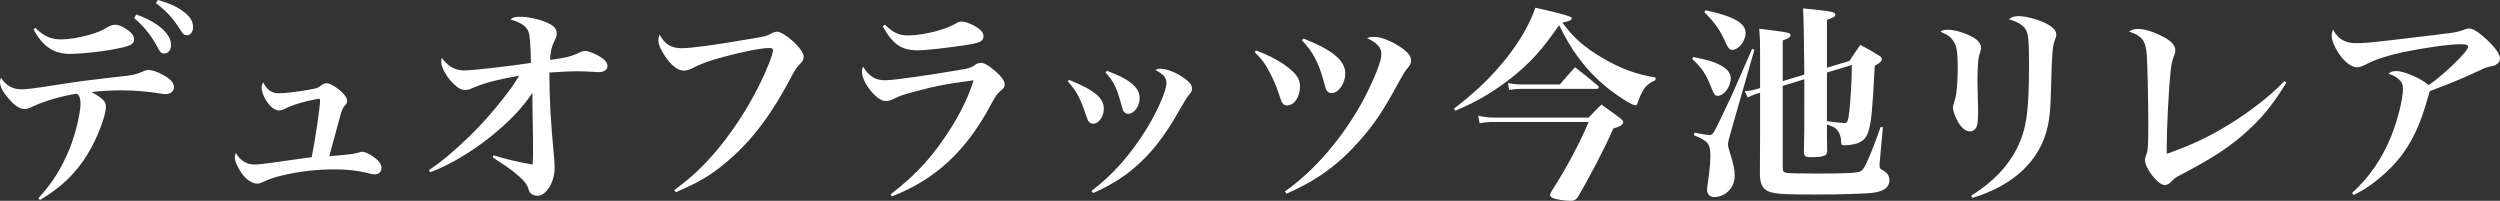
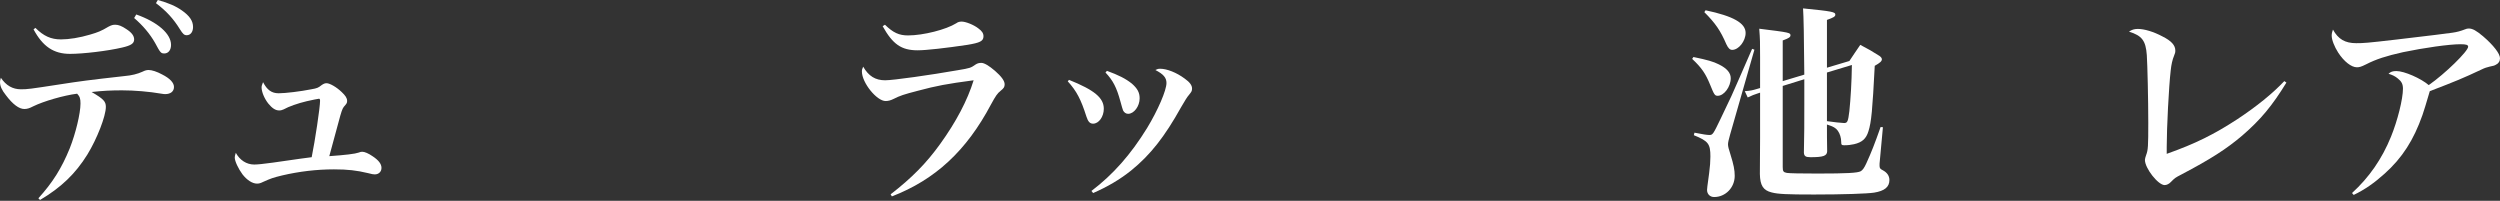
<svg xmlns="http://www.w3.org/2000/svg" id="_レイヤー_2" data-name="レイヤー 2" viewBox="0 0 357.81 28.74">
  <rect x="0" y="0" width="357.81" height="28.74" fill="#333333" stroke="none" />
  <defs>
    <style>
      .cls-1 {
        fill: #fff;
        stroke-width: 0px;
      }
    </style>
  </defs>
  <g id="_レイヤー_2-2" data-name=" レイヤー 2">
    <g>
      <path class="cls-1" d="m5.49,28.38c2.04-2.25,3.33-4.29,4.5-7.17.84-2.13,1.53-4.98,1.53-6.39,0-.72-.09-.99-.48-1.41-1.92.24-4.8,1.08-6.27,1.8-.57.3-.9.39-1.29.39-.75,0-1.65-.66-2.64-1.98-.6-.75-.84-1.32-.84-1.89,0-.15.03-.27.12-.6.75,1.11,1.68,1.65,2.88,1.65.93,0,1.2-.03,5.67-.72,2.7-.42,4.02-.6,9.12-1.17,1.05-.09,1.89-.3,2.61-.63.36-.18.6-.24.87-.24.48,0,1.2.24,1.92.63,1.14.57,1.71,1.2,1.71,1.8,0,.63-.48,1.02-1.26,1.02-.09,0-.21,0-.54-.06-1.74-.3-3.87-.48-5.64-.48-1.53,0-2.76.06-4.35.24,1.71.99,2.04,1.35,2.04,2.13,0,1.32-1.26,4.56-2.64,6.81-1.71,2.76-3.78,4.74-6.78,6.51l-.24-.24Zm-.42-24.39c1.17,1.17,2.22,1.65,3.66,1.65,1.14,0,2.67-.24,4.17-.69,1.11-.33,1.53-.48,2.64-1.14.42-.21.6-.27.96-.27.45,0,.93.18,1.59.63.75.48,1.11.96,1.11,1.47,0,.57-.42.87-1.74,1.17-2.04.48-5.55.9-7.44.9-2.34,0-3.9-1.05-5.22-3.51l.27-.21Zm14.43-1.92c3.06,1.08,4.98,2.76,4.98,4.35,0,.75-.39,1.23-.96,1.23-.48,0-.57-.09-1.32-1.5-.75-1.32-1.77-2.52-3-3.57l.3-.51Zm3.09-2.07c1.53.42,2.61.9,3.45,1.5,1.11.78,1.59,1.5,1.59,2.37,0,.69-.36,1.17-.9,1.17-.36,0-.54-.15-.99-.87-.93-1.5-1.92-2.58-3.42-3.72l.27-.45Z" />
      <path class="cls-1" d="m39.87,13.35c.99,0,3.18-.27,4.68-.57.84-.15.99-.21,1.44-.57.3-.21.48-.3.75-.3.45,0,1.41.54,2.16,1.26.54.51.78.87.78,1.26,0,.3-.03.36-.48.87-.21.27-.36.72-.75,2.19q-.96,3.51-1.32,4.86,3.45-.24,4.2-.51c.21-.09.36-.12.51-.12.36,0,.9.24,1.47.63.87.57,1.29,1.11,1.29,1.68,0,.54-.39.93-.96.93-.18,0-.42-.03-.96-.18-1.62-.39-2.91-.54-4.89-.54-2.46,0-4.98.3-7.41.87-1.35.33-1.59.42-2.73.93-.36.18-.57.24-.87.24-.66,0-1.44-.51-2.07-1.32-.6-.81-1.11-1.89-1.11-2.4,0-.15.03-.33.15-.69.57,1.05,1.53,1.68,2.64,1.68.45,0,1.35-.09,2.64-.27q2.58-.39,3.99-.57,1.02-.12,1.59-.21c.48-2.34,1.2-7.14,1.2-8.07,0-.21-.06-.3-.15-.3-.12,0-1.11.21-1.77.36-1.26.3-2.55.75-3.3,1.17-.21.09-.39.15-.63.15-.54,0-1.02-.33-1.56-.99-.57-.72-.96-1.68-.96-2.31,0-.21.06-.36.21-.75.57,1.11,1.23,1.59,2.22,1.59Z" />
-       <path class="cls-1" d="m61.38,24.36c2.01-1.38,3.27-2.43,5.79-4.83,1.59-1.53,3.33-3.48,4.92-5.52.96-1.23,1.32-1.74,2.22-3.18-3.24.57-4.98,1.05-6.69,1.77-.42.21-.69.27-1.02.27-.57,0-.99-.21-1.65-.84-.99-.93-1.8-2.37-1.8-3.18,0-.18.03-.36.09-.57.87,1.23,1.89,1.8,3.21,1.8,1.23,0,6.69-.63,9.54-1.08-.06-2.94-.15-3.9-.36-4.47-.27-.78-1.14-1.35-2.58-1.74.39-.33.63-.39,1.41-.39,1.35,0,3.27.48,4.26,1.05.72.39.96.78.96,1.38,0,.24-.06.48-.24.84-.48.99-.63,1.53-.72,2.91,2.34-.33,3.12-.51,4.32-1.11.15-.09.51-.18.69-.18.48,0,1.59.45,2.28.9.63.42.93.81.93,1.26,0,.51-.48.87-1.17.87-.18,0-.42,0-.69-.03-.81-.06-1.77-.09-2.76-.09-.51,0-1.74.06-3.69.18,0,3.81.18,7.08.69,12.33.03.45.06.9.06,1.32,0,2.04-1.2,3.99-2.46,3.99-.27,0-.6-.09-.81-.24-.27-.15-.33-.27-.54-.93-.15-.42-.51-.9-.99-1.35-.84-.75-1.44-1.23-2.19-1.74-.39-.27-.75-.51-1.14-.75-.15-.12-.42-.27-.72-.48l.09-.3c1.86.57,3.78,1.02,5.61,1.32.06-.66.06-1.17.06-2.52,0-.75,0-1.8-.03-2.88q-.06-3.03-.06-4.86c-1.32,1.92-2.46,3.21-4.59,5.1-3.03,2.7-6.93,5.13-10.05,6.27l-.18-.3Z" />
-       <path class="cls-1" d="m96.51,27.21c2.58-1.92,4.08-3.36,6.09-5.7,3-3.57,5.79-8.19,7.47-12.45.36-.9.57-1.62.57-1.89,0-.21-.18-.3-.54-.3-1.08,0-3.72.51-6.39,1.23-2.25.6-3.39,1.02-4.77,1.74-.33.15-.75.27-1.08.27-.87,0-1.89-.81-2.79-2.25-.57-.87-.84-1.53-.84-2.13,0-.21.03-.39.18-.78.72,1.38,1.65,1.95,3.15,1.95,1.32,0,4.77-.45,9.72-1.32,2.25-.36,2.49-.42,3.27-.87.18-.09.51-.18.69-.18.42,0,1.41.6,2.19,1.32,1.02.93,1.59,1.74,1.59,2.25,0,.42-.12.66-.54,1.08-.51.51-.66.75-1.26,1.89-2.76,5.25-5.49,8.88-8.88,11.82-2.37,2.07-4.23,3.18-7.62,4.62l-.21-.3Z" />
      <path class="cls-1" d="m127.47,27.81c3.03-2.34,5.13-4.47,7.11-7.23,2.25-3.12,3.9-6.24,4.77-9.09-3.84.51-5.28.78-7.98,1.5-2.07.54-2.52.69-3.48,1.17-.42.21-.78.3-1.14.3-1.26,0-3.39-2.61-3.39-4.23,0-.21.03-.36.18-.69.78,1.35,1.74,1.95,3.15,1.95,1.14,0,6.45-.75,10.38-1.44,1.8-.3,1.86-.33,2.55-.81.27-.18.51-.24.84-.24.42,0,1.11.42,1.95,1.14.93.81,1.38,1.44,1.38,1.92,0,.39-.12.57-.57.93-.48.39-.69.69-1.38,1.95-3.51,6.63-7.98,10.77-14.19,13.17l-.18-.3Zm-.81-24.27c1.17,1.14,2.01,1.53,3.3,1.53,2.19,0,5.46-.84,6.9-1.74.24-.18.48-.24.78-.24.57,0,1.71.45,2.37.96.54.39.75.72.75,1.14,0,.69-.48.93-2.31,1.23-3,.45-5.91.78-7.11.78-2.34,0-3.57-.87-5.01-3.45l.33-.21Z" />
-       <path class="cls-1" d="m153,11.43c3.66,1.47,4.98,2.58,4.98,4.14,0,1.14-.72,2.13-1.53,2.13-.45,0-.72-.27-.96-1.02-.78-2.46-1.41-3.66-2.67-5.04l.18-.21Zm3.21,15.9c3.09-2.34,5.64-5.22,7.98-9.03,1.53-2.52,2.76-5.37,2.76-6.42,0-.75-.42-1.26-1.59-1.86.3-.15.42-.18.69-.18.96,0,2.34.54,3.51,1.41.72.51,1.05.96,1.05,1.41,0,.36-.06.45-.42.9-.27.3-.6.84-1.14,1.77-2.37,4.26-4.41,6.84-7.14,9.06-1.65,1.32-3.45,2.37-5.46,3.24l-.24-.3Zm2.22-17.19c1.65.6,2.67,1.11,3.57,1.83.78.69,1.11,1.26,1.11,2.1,0,1.14-.81,2.22-1.65,2.22-.3,0-.57-.18-.72-.48q-.09-.21-.39-1.32c-.54-1.98-1.05-2.97-2.13-4.11l.21-.24Z" />
-       <path class="cls-1" d="m179.76,7.23c1.95.69,3.93,1.77,5.13,2.88.84.75,1.17,1.41,1.17,2.31,0,1.47-.84,2.67-1.86,2.67-.48,0-.75-.3-.99-1.14-.33-1.05-.81-2.28-1.35-3.33-.66-1.35-1.23-2.13-2.28-3.15l.18-.24Zm4.14,20.16c4.26-2.97,8.4-7.8,11.31-13.23,1.05-1.98,2.16-4.56,2.4-5.67.06-.24.09-.54.09-.84,0-.84-.63-1.53-2.04-2.19.36-.15.54-.18,1.02-.18.96,0,2.22.48,3.69,1.41,1.08.72,1.59,1.32,1.59,1.98,0,.36-.12.6-.45,1.02-.39.45-.51.63-1.56,2.52-2.07,3.81-3.33,5.64-5.43,8.01-3,3.39-6.09,5.61-10.38,7.5l-.24-.33Zm2.67-21.87c4.14,1.62,5.97,3.15,5.97,4.98,0,1.47-.96,2.82-1.98,2.82-.36,0-.6-.18-.78-.54q-.09-.24-.39-1.35c-.66-2.46-1.53-4.08-3.06-5.67l.24-.24Z" />
-       <path class="cls-1" d="m208.11,15.54c3.21-2.46,5.37-4.56,7.53-7.26,1.89-2.37,3.36-4.98,4.11-7.17q5.22,1.14,5.22,1.47c0,.27-.33.45-1.35.66,1.56,2.16,3.24,3.63,5.97,5.19,2.49,1.44,4.5,2.16,7.35,2.67v.36c-.84.39-1.23.69-1.59,1.2-.33.45-.69,1.23-.9,1.89-.12.42-.21.51-.42.51-.3,0-1.35-.57-2.52-1.41-2.22-1.5-4.17-3.42-5.73-5.58-.93-1.26-1.59-2.4-2.64-4.47-2.37,3.48-4.26,5.55-6.96,7.65-2.46,1.92-4.95,3.39-7.89,4.59l-.18-.3Zm3.45,1.02c.78.18,1.53.27,2.37.27h13.44c.78-.81,1.02-1.08,1.83-1.86,1.2.84,1.56,1.11,2.73,1.98.27.24.39.39.39.54,0,.33-.39.6-1.41.9-1.29,2.94-3.57,7.29-5.13,9.87-.27.36-.51.48-.96.48-.99,0-2.4-.24-2.73-.48-.15-.09-.24-.24-.24-.39,0-.09.09-.3.24-.54,2.16-3.36,3.99-6.81,5.28-9.87h-13.47c-.87,0-1.32.03-2.13.18l-.21-1.08Zm4.26-4.68c.69.15,1.29.21,1.98.21h5.46c.93-1.11,1.23-1.44,2.16-2.46,1.44,1.08,1.86,1.44,3.24,2.61.12.12.18.21.18.27,0,.12-.15.21-.36.21h-10.74c-.63,0-1.02.03-1.74.15l-.18-.99Z" />
+       <path class="cls-1" d="m153,11.43c3.66,1.47,4.98,2.58,4.98,4.14,0,1.14-.72,2.13-1.53,2.13-.45,0-.72-.27-.96-1.02-.78-2.46-1.41-3.66-2.67-5.04l.18-.21Zm3.21,15.9c3.09-2.34,5.64-5.22,7.98-9.03,1.53-2.52,2.76-5.37,2.76-6.42,0-.75-.42-1.26-1.59-1.86.3-.15.42-.18.69-.18.96,0,2.34.54,3.51,1.41.72.51,1.05.96,1.05,1.41,0,.36-.06.45-.42.9-.27.3-.6.84-1.14,1.77-2.37,4.26-4.41,6.84-7.14,9.06-1.65,1.32-3.45,2.37-5.46,3.24Zm2.22-17.19c1.65.6,2.67,1.11,3.57,1.83.78.69,1.11,1.26,1.11,2.1,0,1.14-.81,2.22-1.65,2.22-.3,0-.57-.18-.72-.48q-.09-.21-.39-1.32c-.54-1.98-1.05-2.97-2.13-4.11l.21-.24Z" />
      <path class="cls-1" d="m242.37,8.16c2.04.42,2.85.66,3.63,1.05,1.17.57,1.71,1.23,1.71,1.98,0,1.23-.96,2.52-1.86,2.52-.42,0-.51-.15-1.08-1.56-.66-1.62-1.23-2.46-2.58-3.72l.18-.27Zm.15,10.83c1.17.24,1.83.33,2.13.33.48,0,.54-.09,1.62-2.34,1.44-2.97,1.77-3.72,2.76-6q1.23-2.82,1.74-3.99l.33.12-3.48,12.15c-.21.72-.3,1.17-.3,1.38,0,.33.09.66.36,1.5.45,1.44.6,2.19.6,3.03,0,1.68-1.32,3.03-2.94,3.03-.6,0-1.02-.42-1.02-1.02,0-.21.03-.39.3-2.4.12-.93.18-1.68.18-2.37,0-1.83-.3-2.22-2.37-3.06l.09-.36Zm1.59-17.52c3.96.84,5.73,1.83,5.73,3.24,0,1.17-.99,2.43-1.92,2.43-.33,0-.57-.24-.84-.81-.84-1.95-1.56-3-3.15-4.59l.18-.27Zm14.13,9.21q-.06-7.92-.18-9.48c4.2.42,4.62.51,4.62.9,0,.27-.27.42-1.2.75v6.84l3.21-.96c.69-1.02.87-1.32,1.56-2.31,1.26.66,1.62.87,2.76,1.59.24.18.33.33.33.48,0,.27-.27.51-1.02.93-.33,6.36-.48,8.04-.9,9.36-.33,1.08-.9,1.59-2.07,1.86-.39.09-.87.15-1.38.15-.39,0-.45-.06-.45-.48,0-.57-.18-1.17-.48-1.59-.3-.42-.63-.6-1.56-.9,0,1.68,0,1.92.03,3.84-.03.66-.57.84-2.37.84-.72,0-.93-.15-.96-.66.06-2.88.06-3.87.06-6.84v-3.66l-3.09.96v11.61c0,.6.09.75.6.84.36.06,2.04.09,4.38.09,4.26,0,5.73-.09,6.18-.33.27-.15.51-.48.81-1.14.75-1.65,1.17-2.73,2.04-5.19l.33.03-.48,5.22v.3c0,.33.09.45.45.63.63.33.96.81.96,1.41,0,.99-.69,1.56-2.19,1.8-.96.15-4.38.27-8.61.27-3.84,0-5.16-.06-6.06-.3-1.2-.3-1.65-.99-1.68-2.64.03-3.93.03-4.14.03-5.16v-6.48l-.36.12c-.42.12-.84.3-1.41.57l-.42-.9c.78-.06,1.08-.12,1.68-.3l.51-.15v-4.44c0-2.07,0-2.49-.12-4.05,4.38.54,4.47.57,4.47.96,0,.24-.27.42-1.11.72v5.82l3.09-.93Zm3.24,1.56v5.1c.78.12,2.16.27,2.46.27.48,0,.57-.24.75-1.71.18-1.77.33-4.17.36-6.6l-3.57,1.08v1.86Z" />
-       <path class="cls-1" d="m278.82,4.26c1.14,0,3.06.66,3.99,1.35.48.36.72.81.72,1.23v.06c-.03.27-.03.3-.27,1.05-.15.51-.24,1.86-.24,3.72,0,.48.03,1.38.06,2.67.03.72.03,1.44.03,1.77,0,.93-.03,1.2-.09,1.62-.12.69-.54,1.08-1.11,1.08-.54,0-1.14-.48-1.65-1.32-.42-.72-.75-1.65-.75-2.13q0-.24.18-.75c.33-.84.51-2.67.51-4.86s-.15-3.15-.57-3.78c-.39-.66-.75-.93-1.92-1.44.42-.24.57-.27,1.11-.27Zm3.3,23.76c3.15-2.01,5.16-4.11,6.51-6.69,1.41-2.82,1.77-5.28,1.77-12.15,0-3.39-.09-4.41-.51-5.01-.36-.6-1.2-1.08-2.37-1.41.48-.36.78-.45,1.38-.45.96,0,2.4.36,3.57.87,1.29.6,1.83,1.11,1.83,1.8,0,.24-.03.3-.21.78-.3.75-.42,2.04-.51,5.97-.09,4.29-.27,5.7-.78,7.41-1.35,4.32-5.01,7.53-10.5,9.18l-.18-.3Z" />
      <path class="cls-1" d="m327.24,11.82c-2.04,3.33-3.69,5.31-6.33,7.59-2.22,1.89-4.5,3.36-8.73,5.58-.87.45-.9.48-1.47,1.05-.24.27-.6.45-.9.45-.93,0-2.82-2.4-2.82-3.6q0-.21.18-.72c.27-.69.3-1.26.3-4.59s-.12-8.34-.21-9.69c-.15-2.07-.69-2.79-2.55-3.36.39-.27.75-.39,1.26-.39.93,0,2.25.39,3.54,1.08,1.26.63,1.83,1.26,1.83,2.01,0,.27-.03.39-.18.75-.24.57-.39,1.26-.48,2.1-.27,2.34-.57,8.25-.57,10.92v1.02c4.14-1.47,6.78-2.79,10.14-4.98,2.76-1.83,4.98-3.63,6.69-5.43l.3.21Z" />
      <path class="cls-1" d="m336.63,27.63c2.46-2.25,4.29-4.89,5.58-8.07.93-2.28,1.71-5.37,1.71-6.87,0-.66-.21-1.05-.75-1.47-.36-.3-.78-.51-1.32-.66.33-.3.6-.39,1.14-.39,1.11,0,3.51,1.05,4.62,2.01,2.37-1.65,5.64-4.86,5.64-5.49,0-.27-.27-.36-1.11-.36-1.62,0-5.19.51-8.22,1.14-2.4.54-3.81.99-5.28,1.74-.72.36-.96.42-1.32.42-.78,0-1.83-.81-2.67-2.1-.54-.84-.93-1.83-.93-2.43,0-.27.06-.54.18-.87.75,1.38,1.74,1.95,3.33,1.95,1.05,0,1.53-.03,5.67-.51,5.25-.63,6.9-.81,8.1-.99q.9-.12,1.8-.48c.21-.09.36-.12.54-.12.54,0,1.08.3,2.04,1.11,1.5,1.29,2.43,2.49,2.43,3.15,0,.42-.21.75-.6.93-.21.12-.3.15-.9.27-.36.09-.69.18-1.17.42-2.61,1.23-3.63,1.65-7.38,3.09-.51,1.71-.84,2.85-1.05,3.42-1.26,3.57-2.88,6.12-5.43,8.4-1.47,1.32-2.79,2.25-4.41,3.03l-.24-.27Z" />
    </g>
  </g>
</svg>